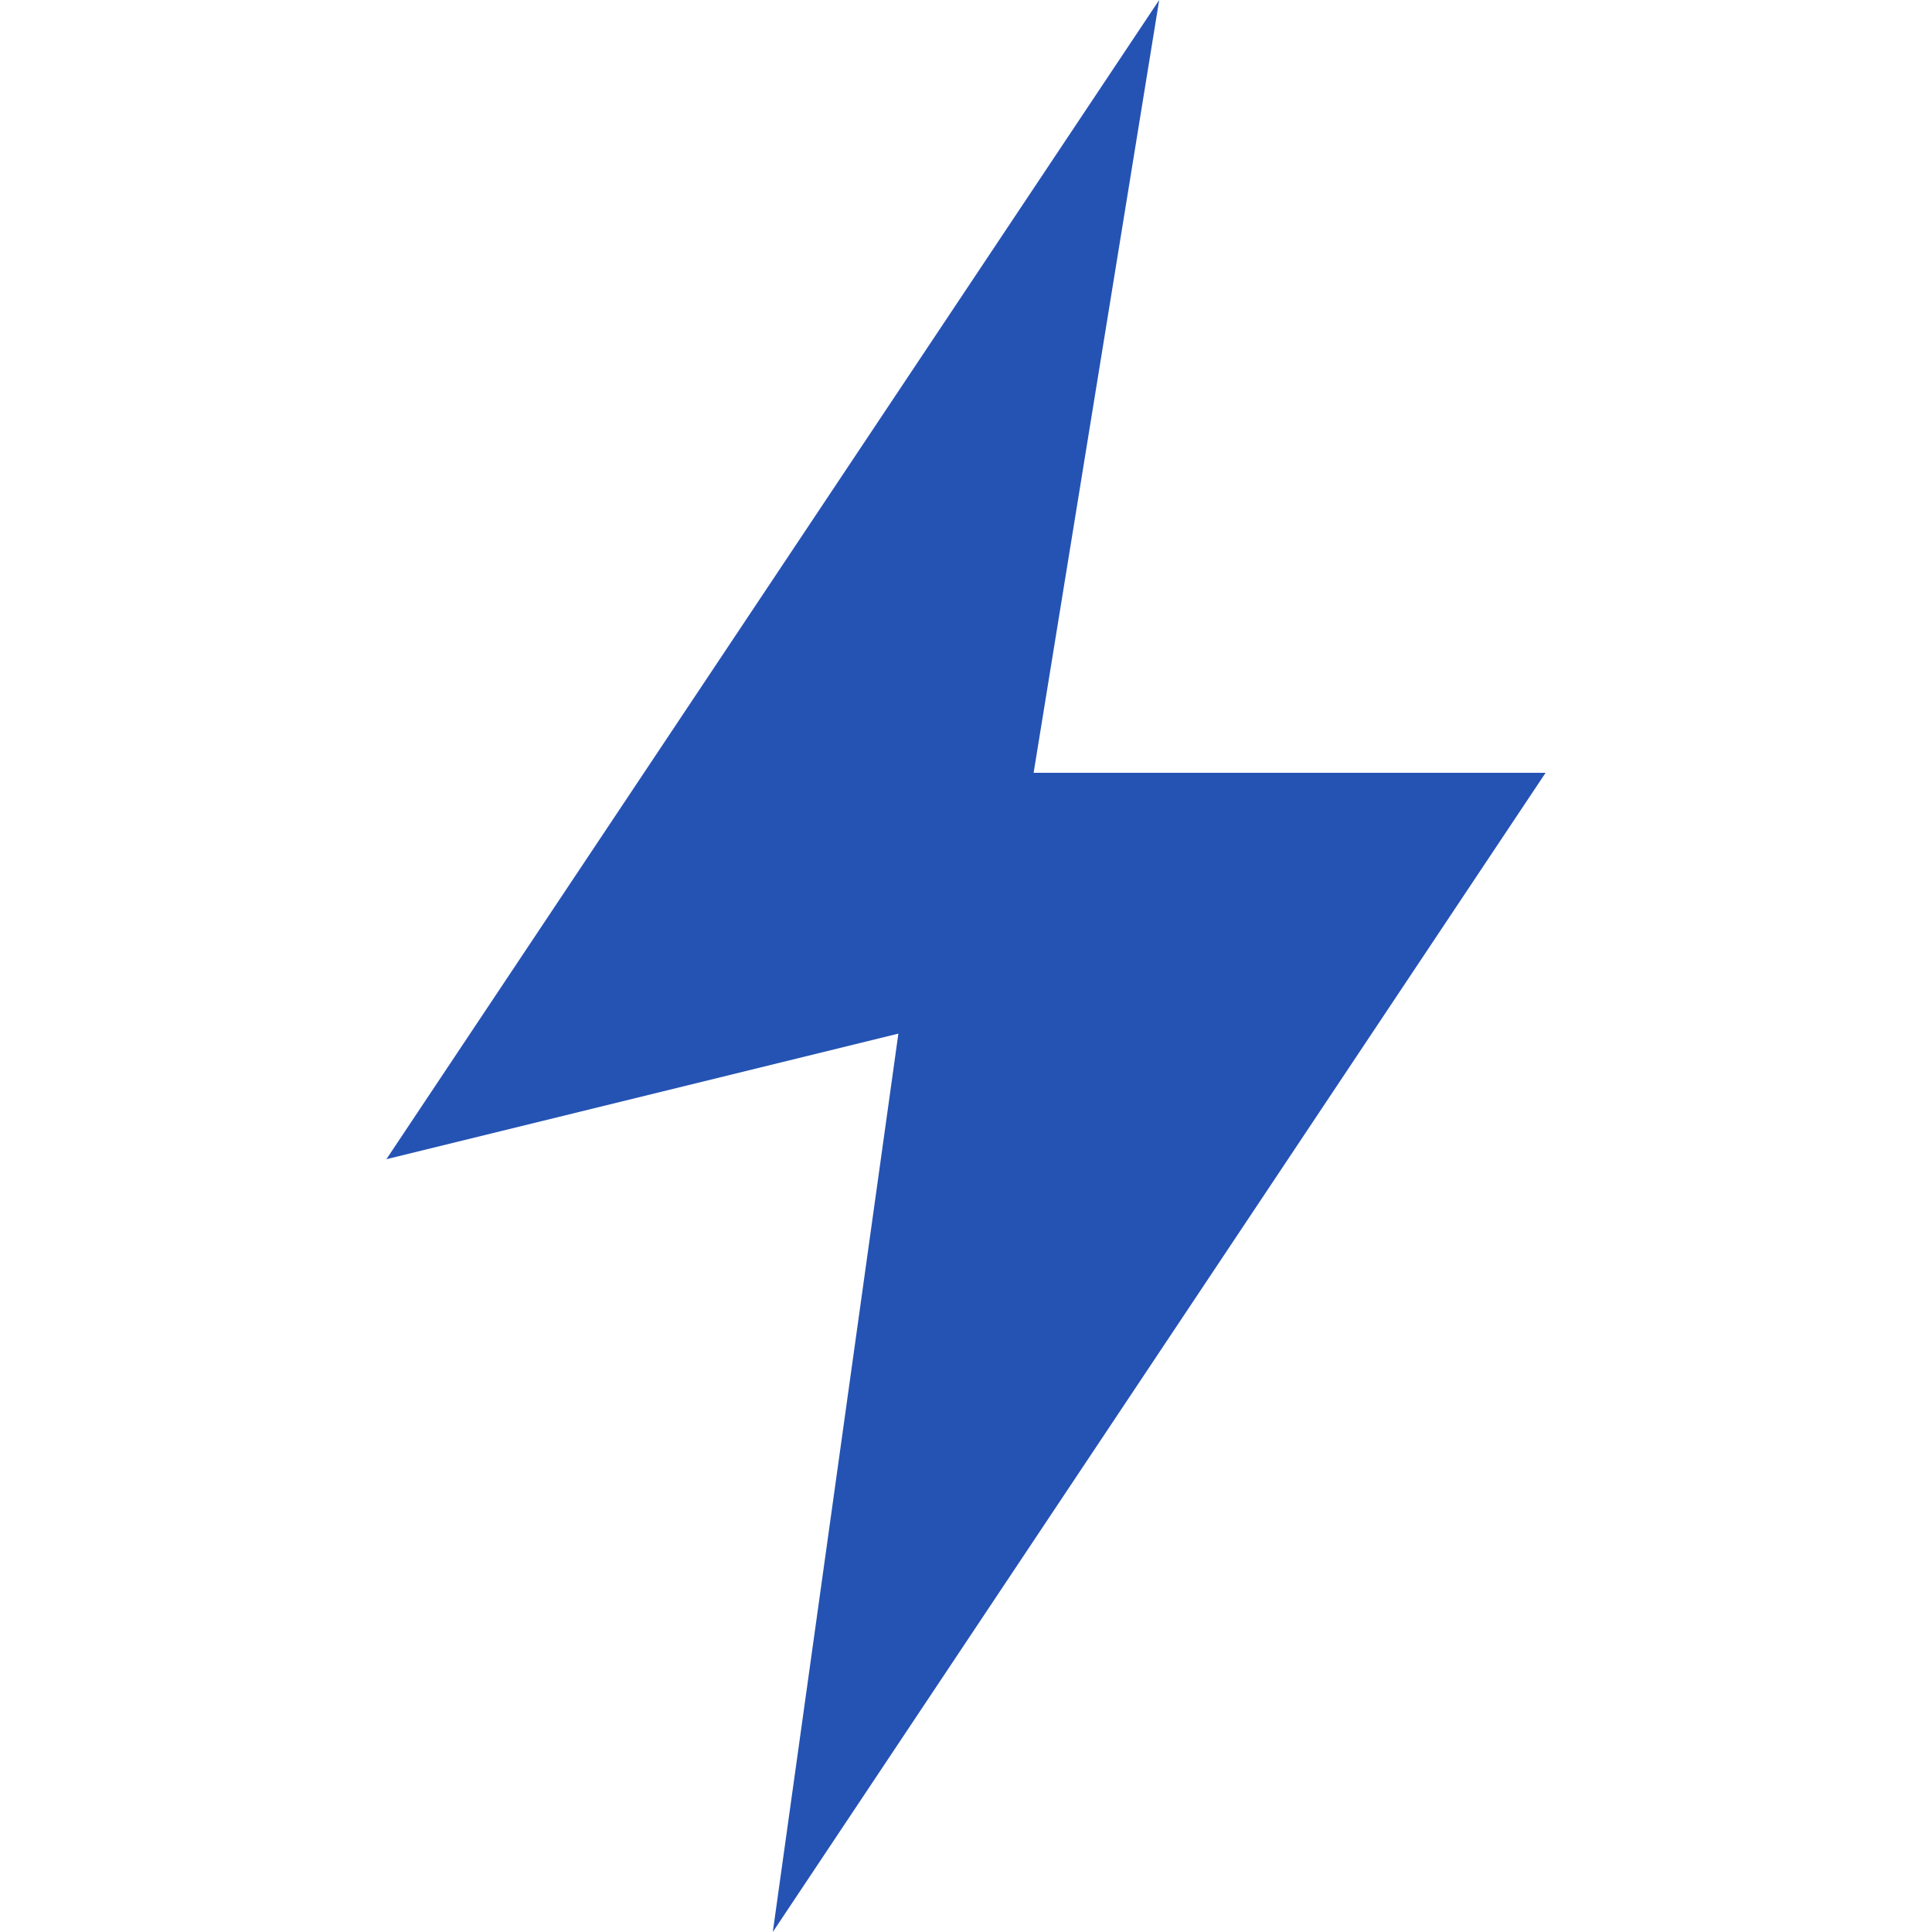
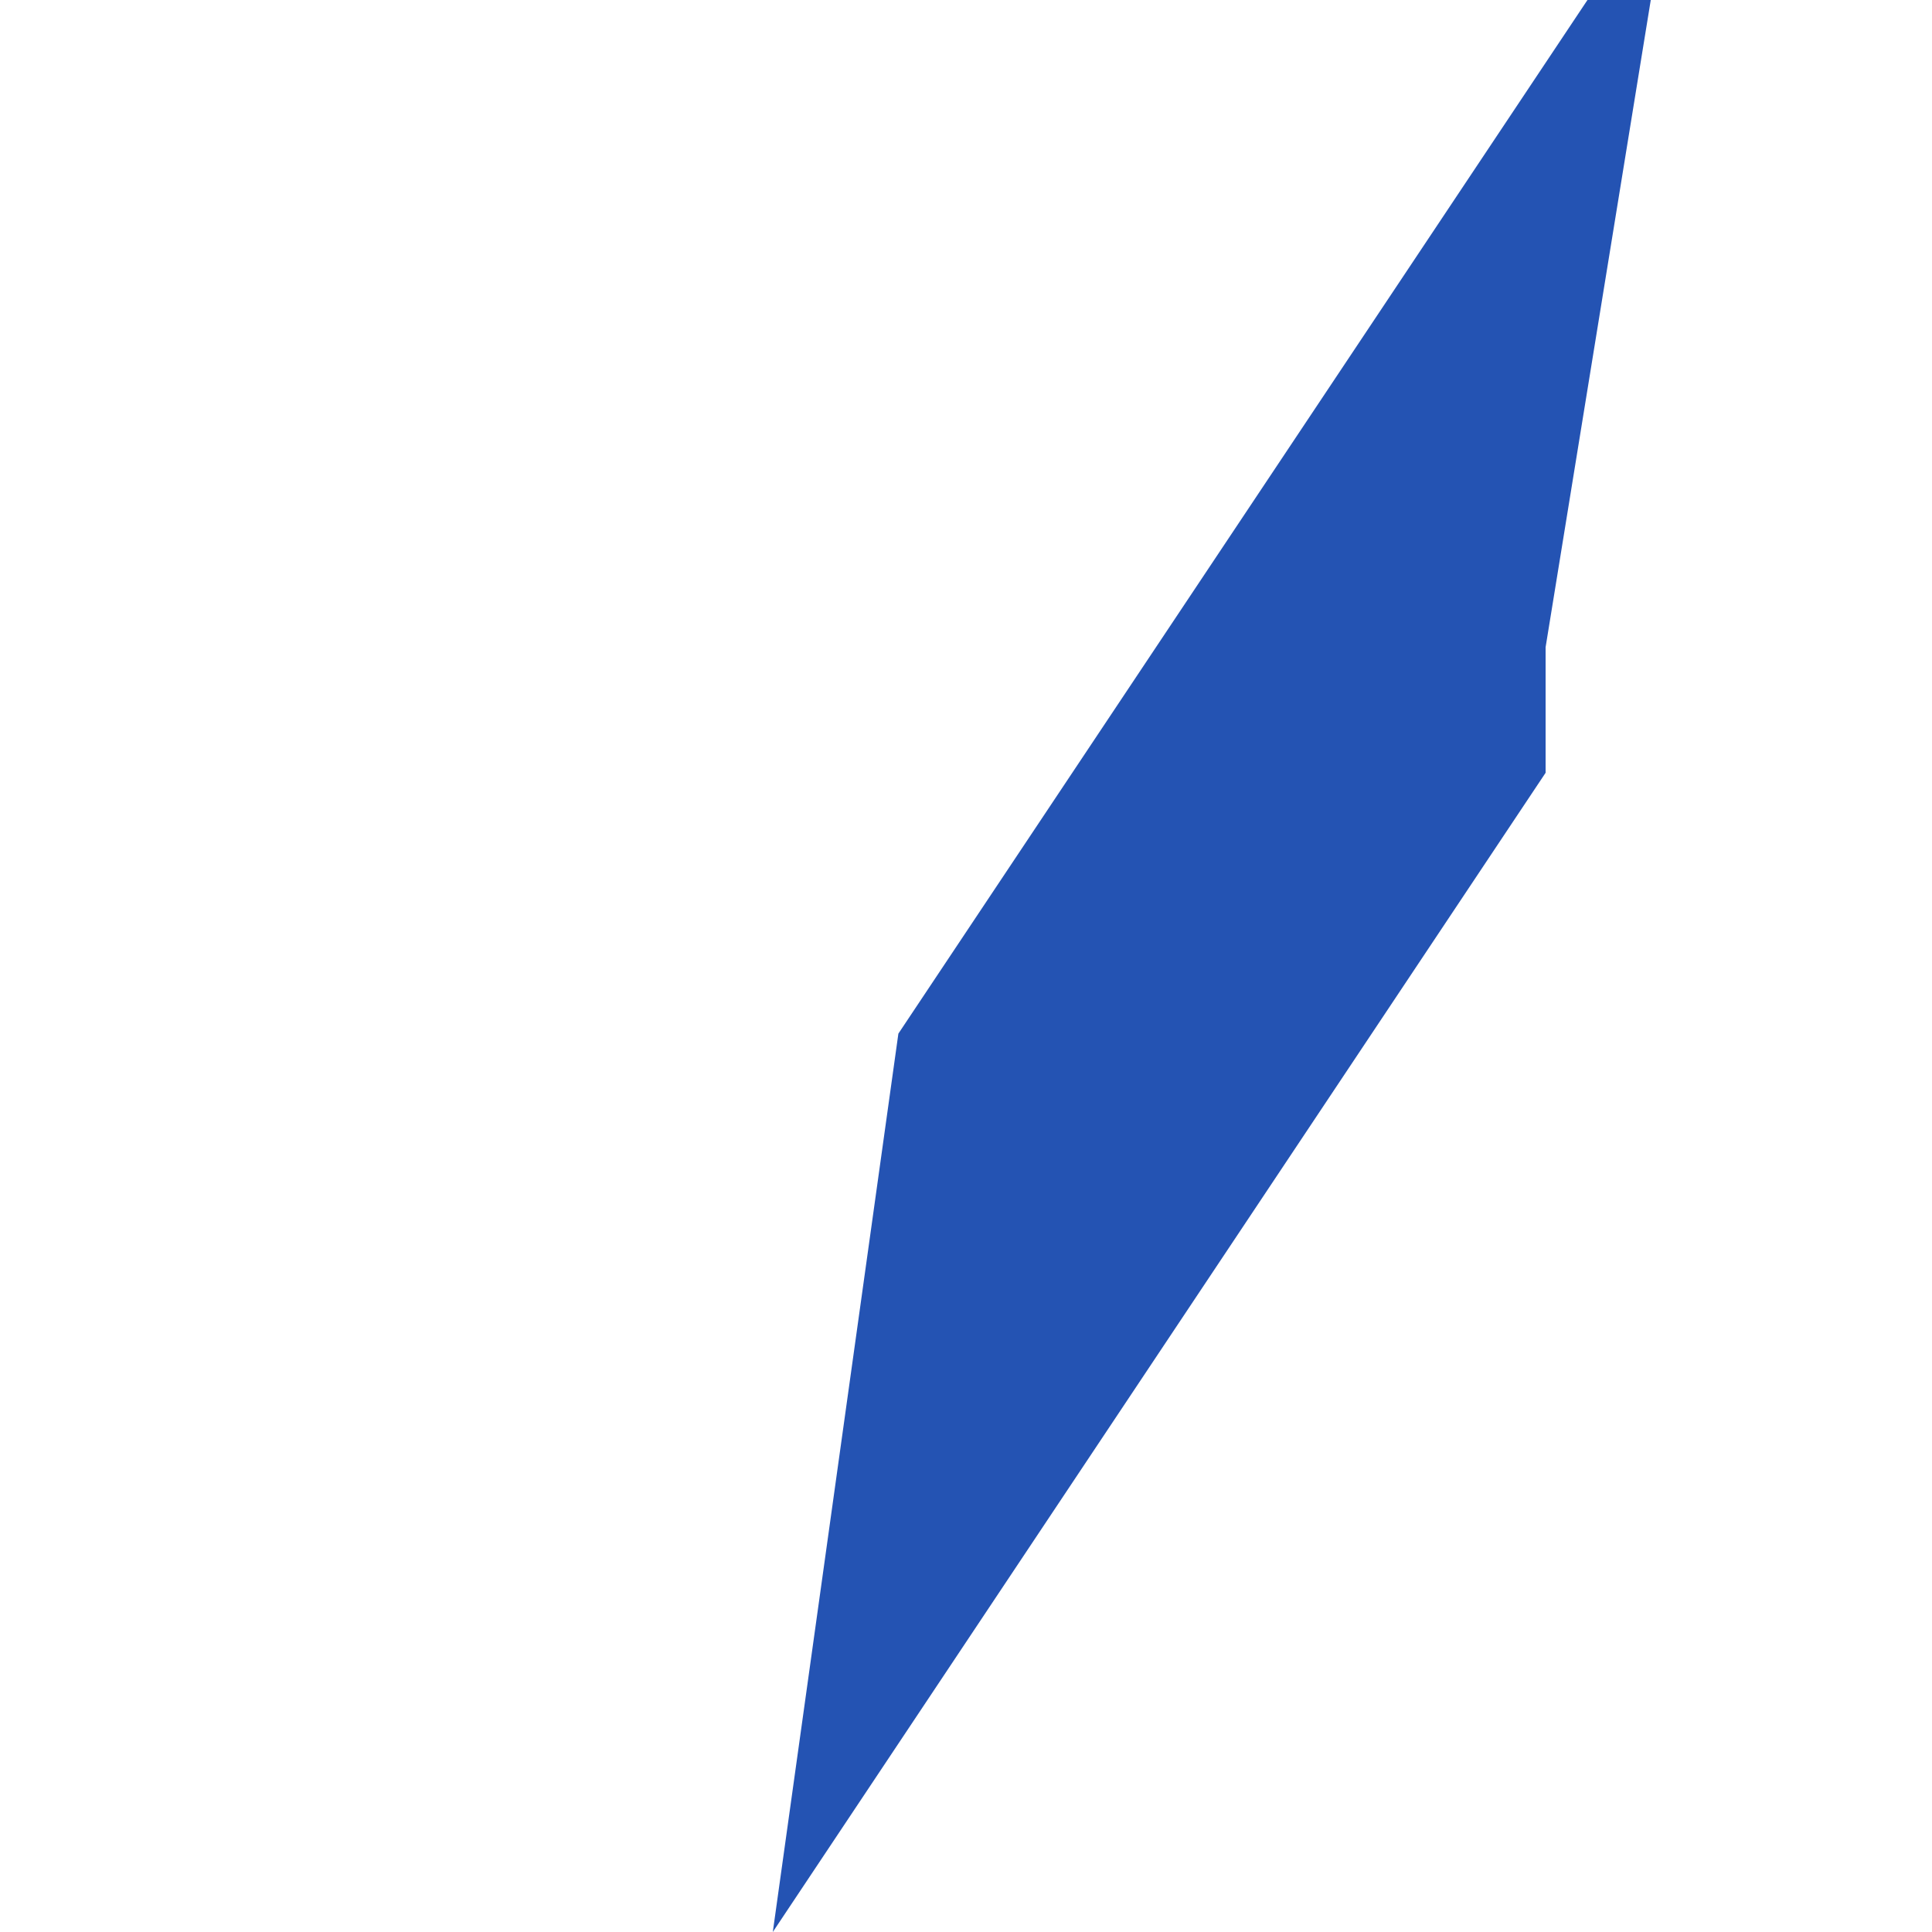
<svg xmlns="http://www.w3.org/2000/svg" class="icon" width="200px" height="200.00px" viewBox="0 0 1024 1024" version="1.1">
-   <path fill="#2453b3" d="M819.2 409.6L409.6 1024l66.56-476.16L204.8 614.4l409.6-614.4-66.56 409.6z" />
+   <path fill="#2453b3" d="M819.2 409.6L409.6 1024l66.56-476.16l409.6-614.4-66.56 409.6z" />
</svg>